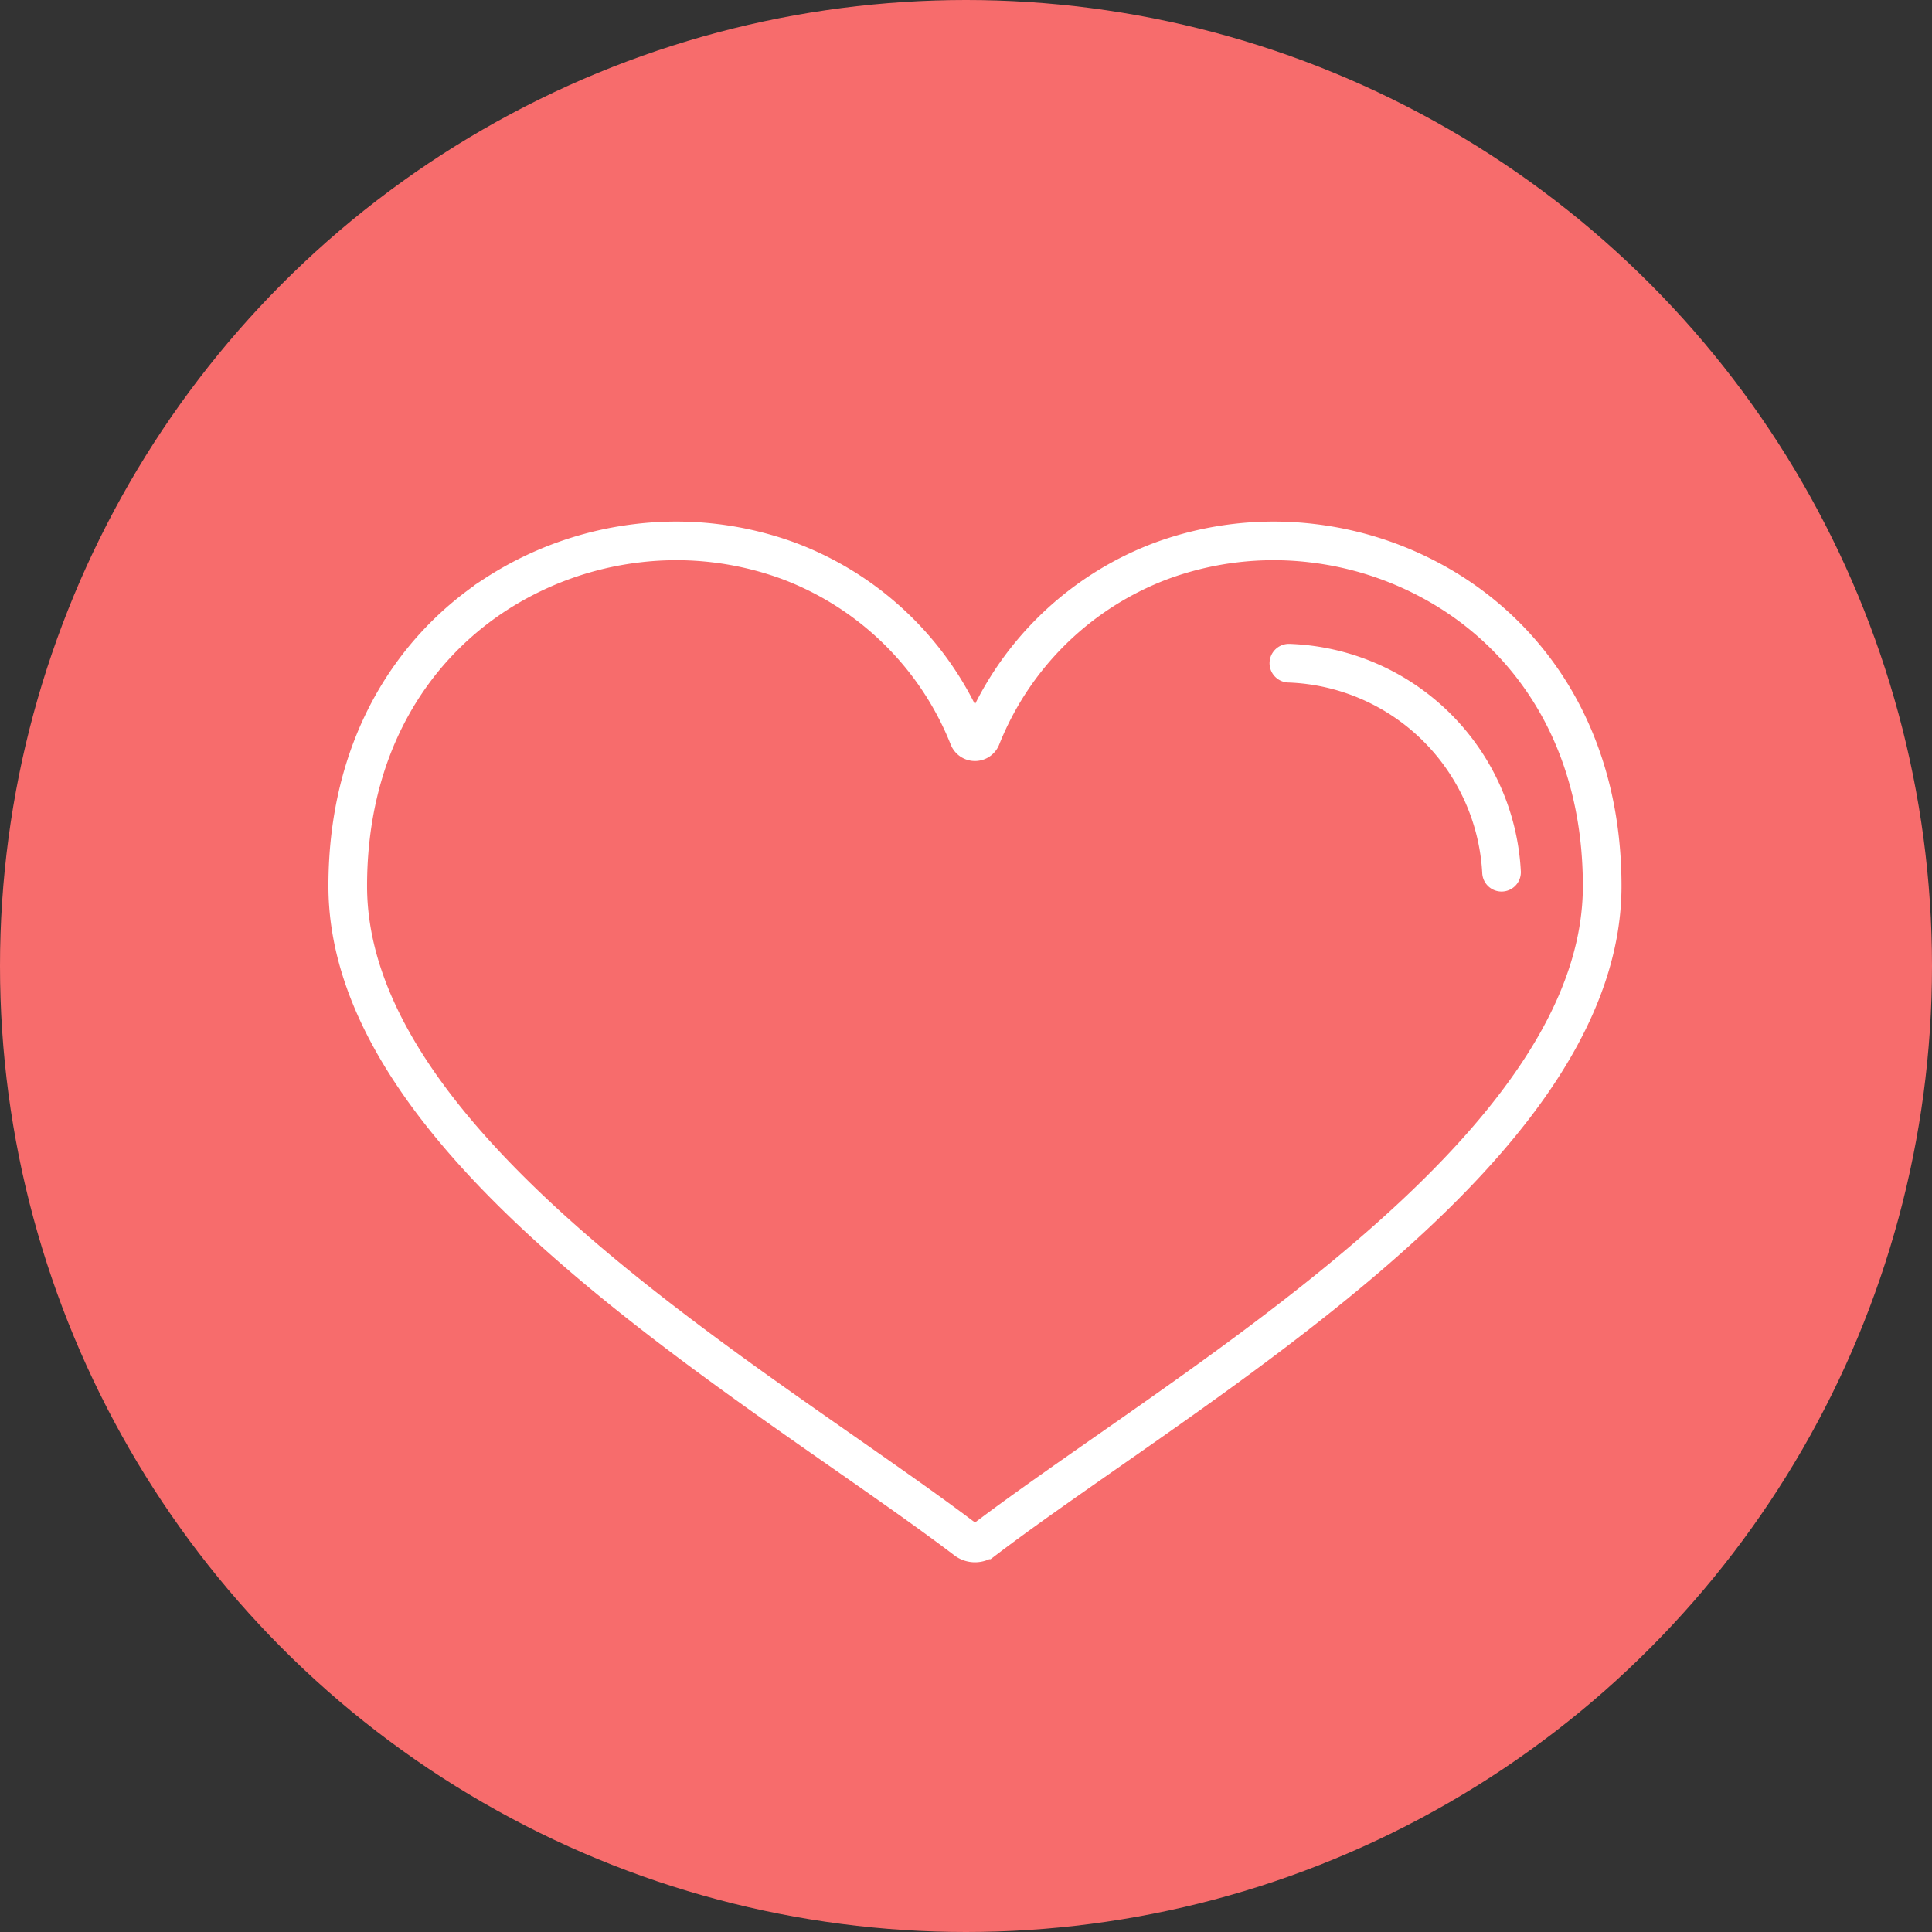
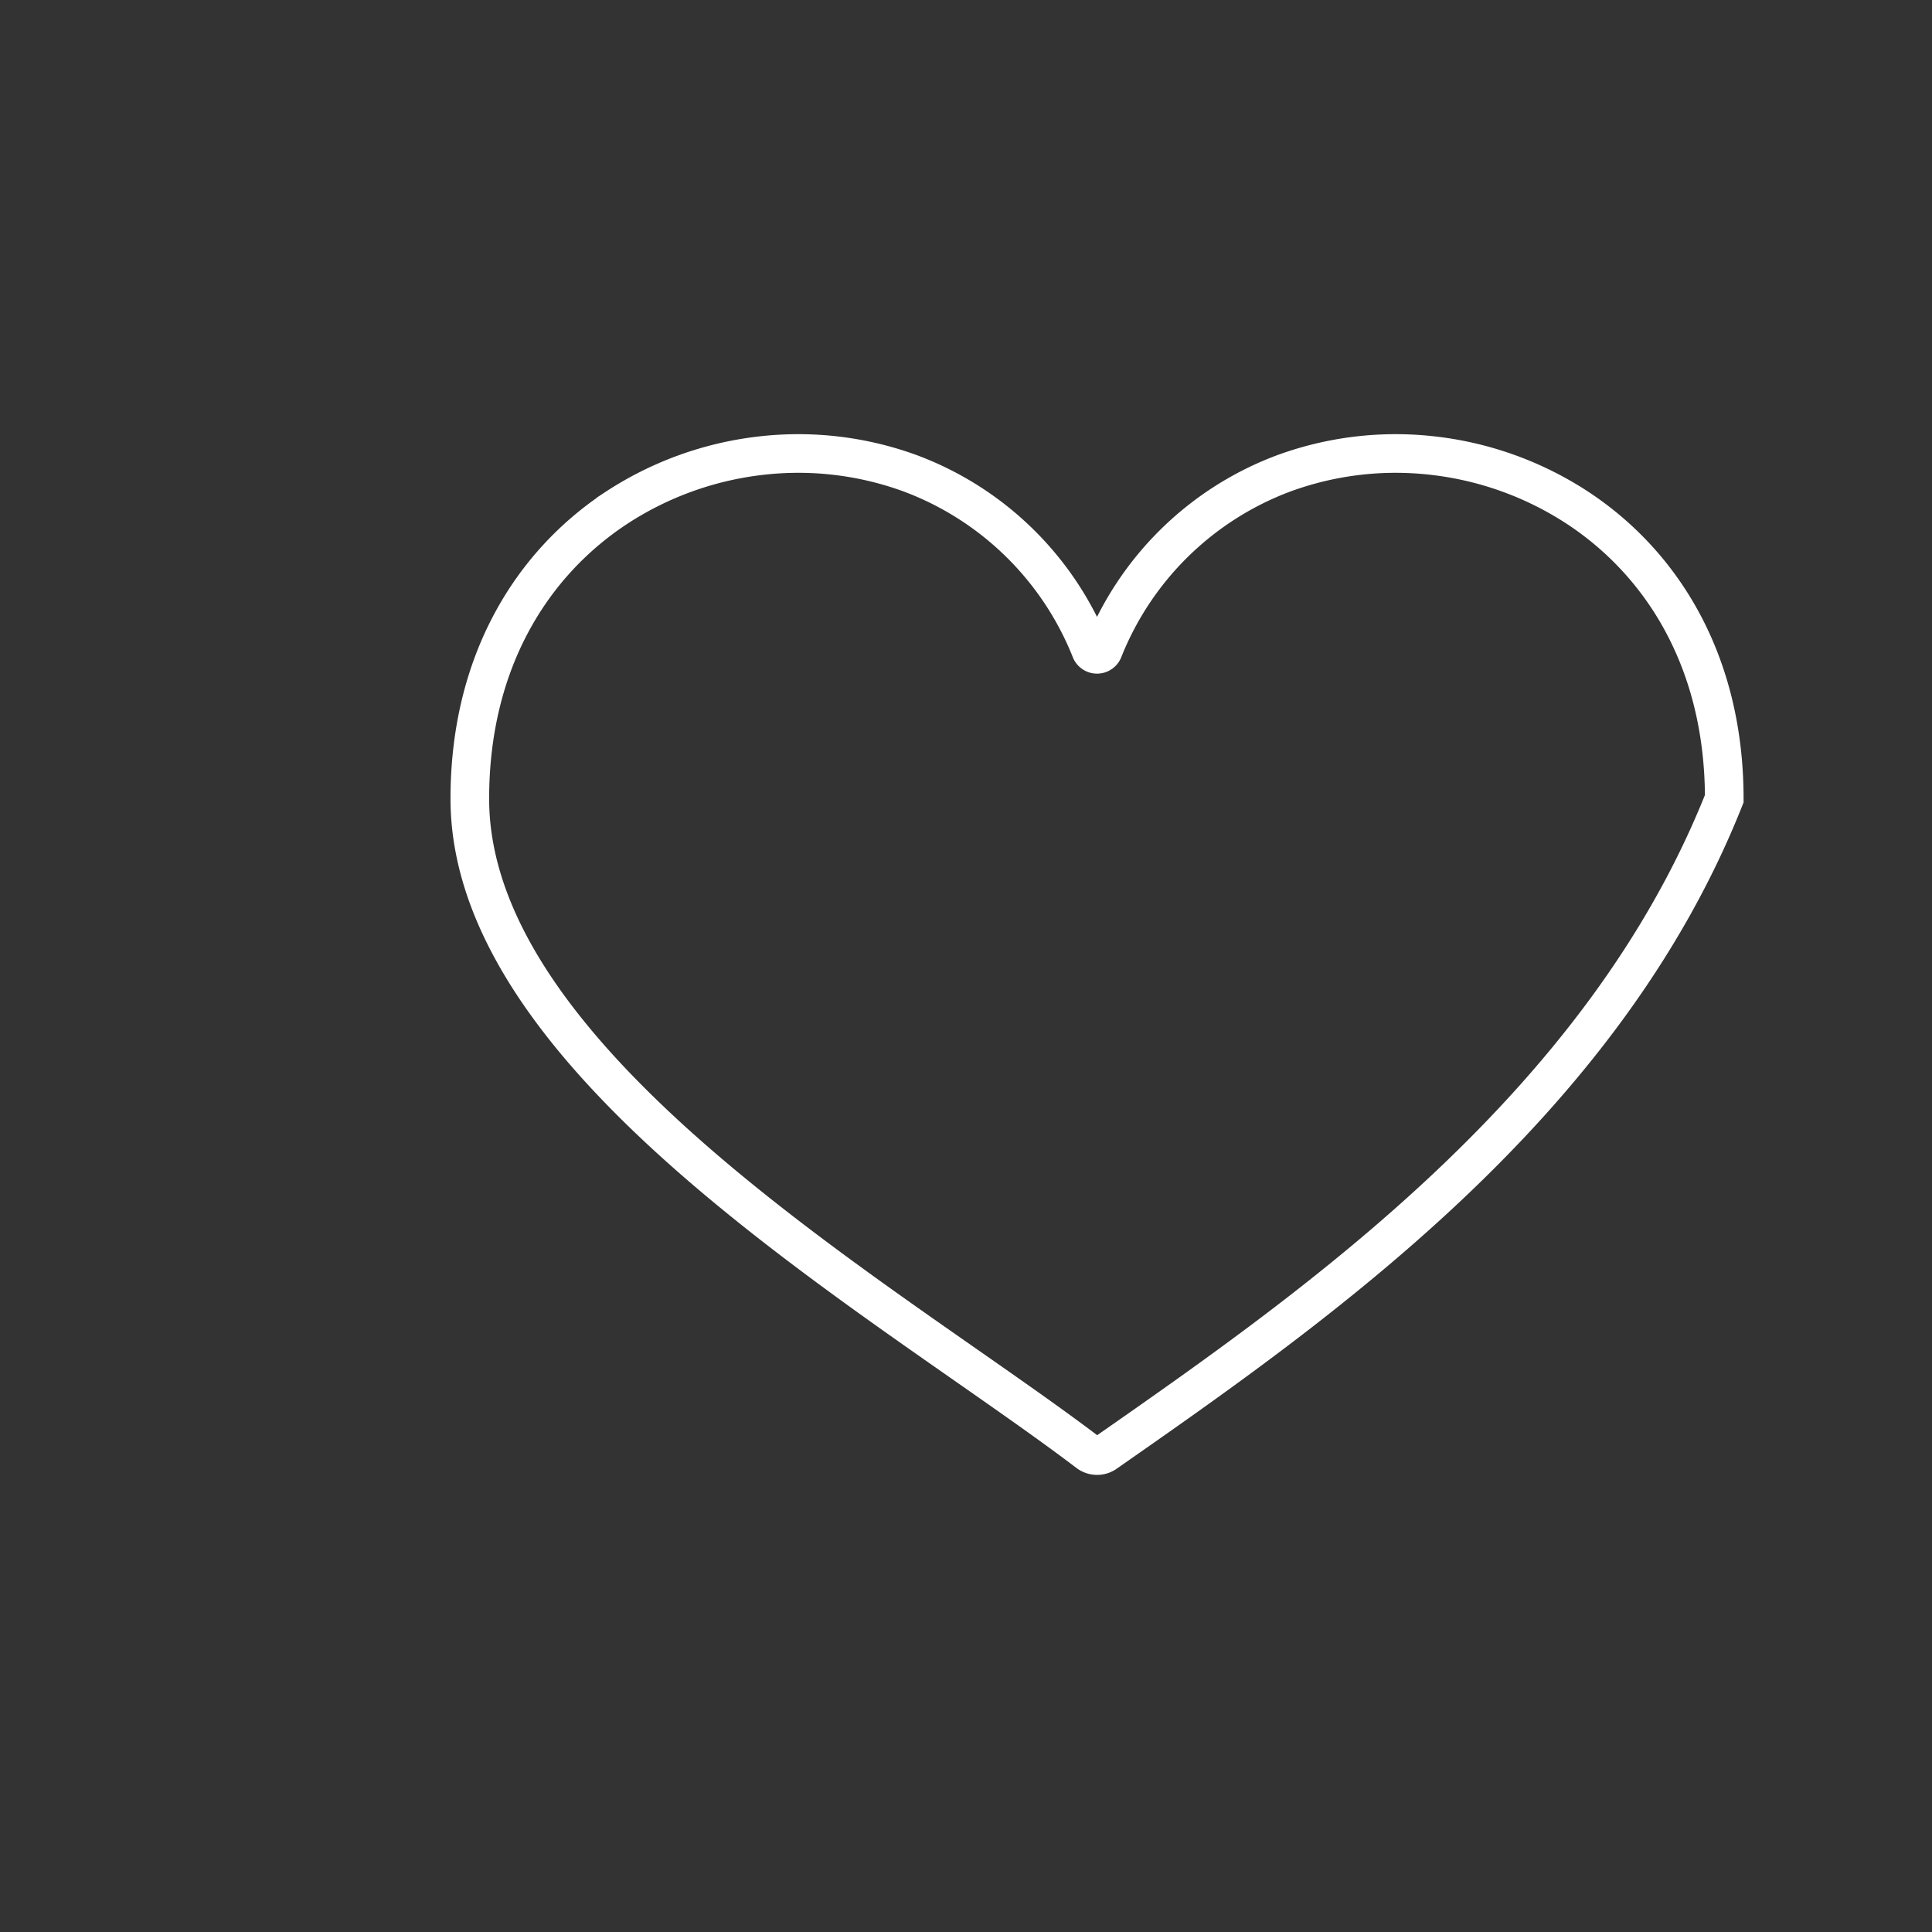
<svg xmlns="http://www.w3.org/2000/svg" width="150" height="150" viewBox="0 0 150 150">
  <rect x="0" y="0" width="150" height="150" fill="#333333" stroke="none" />
  <g id="Group_589" data-name="Group 589" transform="translate(-803 -1339)">
    <g id="Group_538" data-name="Group 538">
-       <circle id="Ellipse_67" data-name="Ellipse 67" cx="75" cy="75" r="75" transform="translate(803 1339)" fill="#f76c6c" />
      <g id="Group_527" data-name="Group 527" transform="translate(-3194.383 37.593)">
-         <path id="Path_1661" data-name="Path 1661" d="M4083.264,1414.179c-3.524,2.462-6.787,4.739-9.478,6.784a1.157,1.157,0,0,1-1.407,0c-2.69-2.045-5.958-4.327-9.483-6.789-16.455-11.48-38.514-26.881-38.514-43.971,0-10.56,4.754-18.2,11.344-22.558a25.826,25.826,0,0,1,11.159-4.066,25.29,25.29,0,0,1,11.734,1.376,24.194,24.194,0,0,1,13.975,13.713.524.524,0,0,0,.969,0,24.186,24.186,0,0,1,13.977-13.713,25.275,25.275,0,0,1,11.728-1.376,25.789,25.789,0,0,1,11.161,4.066c6.6,4.362,11.347,12,11.347,22.558C4121.777,1387.3,4099.718,1402.7,4083.264,1414.179Z" transform="translate(0 0)" fill="none" stroke="#fff" stroke-linecap="round" stroke-miterlimit="10" stroke-width="3" fill-rule="evenodd" />
-         <path id="Path_1662" data-name="Path 1662" d="M4237.543,1371.093a17.144,17.144,0,0,1,16.511,16.229" transform="translate(-140.092 -18.196)" fill="none" stroke="#fff" stroke-linecap="round" stroke-miterlimit="10" stroke-width="3" fill-rule="evenodd" />
+         <path id="Path_1661" data-name="Path 1661" d="M4083.264,1414.179a1.157,1.157,0,0,1-1.407,0c-2.69-2.045-5.958-4.327-9.483-6.789-16.455-11.48-38.514-26.881-38.514-43.971,0-10.56,4.754-18.2,11.344-22.558a25.826,25.826,0,0,1,11.159-4.066,25.29,25.29,0,0,1,11.734,1.376,24.194,24.194,0,0,1,13.975,13.713.524.524,0,0,0,.969,0,24.186,24.186,0,0,1,13.977-13.713,25.275,25.275,0,0,1,11.728-1.376,25.789,25.789,0,0,1,11.161,4.066c6.6,4.362,11.347,12,11.347,22.558C4121.777,1387.3,4099.718,1402.7,4083.264,1414.179Z" transform="translate(0 0)" fill="none" stroke="#fff" stroke-linecap="round" stroke-miterlimit="10" stroke-width="3" fill-rule="evenodd" />
      </g>
    </g>
  </g>
</svg>